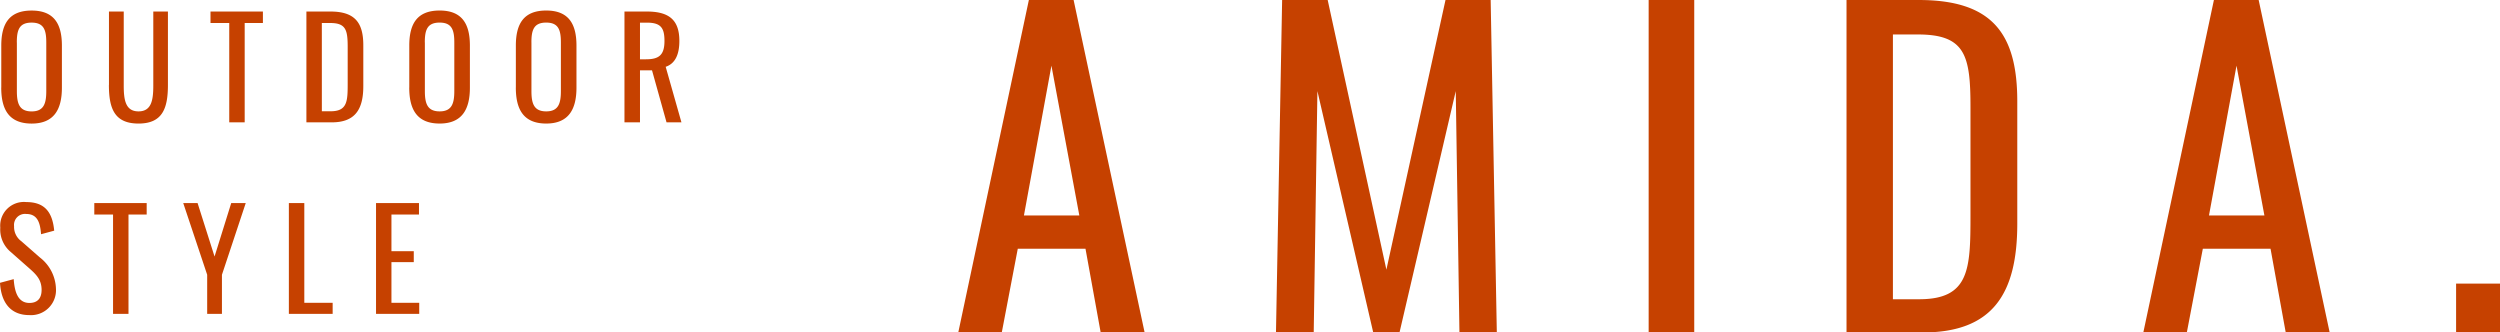
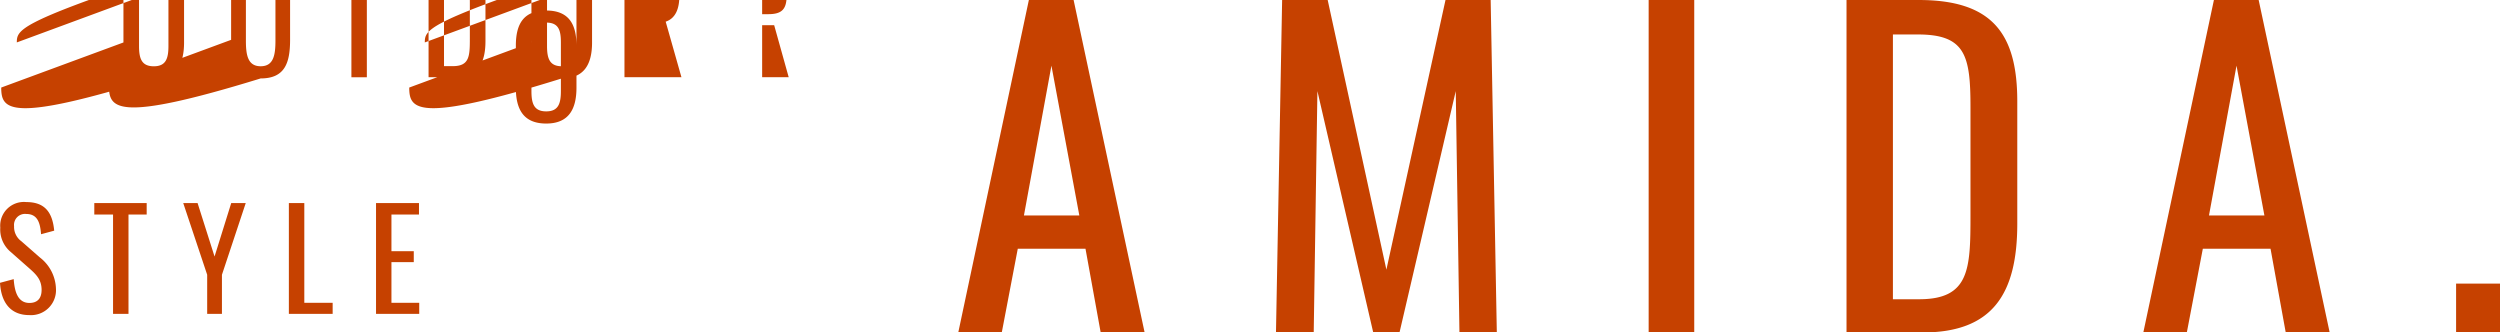
<svg xmlns="http://www.w3.org/2000/svg" width="380.653" height="50.623" viewBox="0 0 380.653 50.623">
-   <path id="Color_Overlay" data-name="Color Overlay" d="M875.286,16976.84v-7.437h6.685v7.438Zm-25.939,0-2.314-12.752H836.723l-2.437,12.752h-6.625l10.75-50.623h6.813l10.813,50.623Zm-11.687-17.812H846.1l-4.248-22.812Zm-55.188,17.813v-50.623h11c11.248,0,15,5.184,15,15.436v18.623c0,10.754-3.809,16.564-14.435,16.564Zm7.064-5.061h4c7.686,0,7.81-4.627,7.81-12.816v-16.437c0-7.811-.75-11.061-8-11.061h-3.809Zm-37.191,5.061v-50.623h6.941v50.623Zm-28.81,0-.562-36.752-8.564,36.752h-4l-8.5-36.752-.562,36.752H695.6l.937-50.623h6.936l8.939,41.059,9-41.059h6.877l.937,50.623Zm-54.625,0-2.313-12.752H656.286l-2.437,12.752h-6.625l10.75-50.623h6.813l10.813,50.623Zm-11.687-17.812h8.436l-4.248-22.812Zm-155.9,10.25,2.083-.562c.124,1.811.584,3.627,2.394,3.627,1.21,0,1.853-.691,1.853-1.982,0-1.52-.771-2.309-1.832-3.25l-2.833-2.5a4.448,4.448,0,0,1-1.628-3.732,3.608,3.608,0,0,1,3.958-3.895c2.688,0,3.979,1.393,4.252,4.354l-2,.541c-.128-1.666-.5-3.084-2.254-3.084a1.673,1.673,0,0,0-1.853,1.857,2.682,2.682,0,0,0,1.1,2.289l2.855,2.5a6.24,6.24,0,0,1,2.42,4.729,3.8,3.8,0,0,1-4.043,4.023C502.856,16974.2,501.484,16972.191,501.318,16969.277Zm57.25,4.73v-16.877h6.54v1.752H560.92v5.58h3.4v1.666h-3.4v6.191h4.231v1.688Zm-13.272,0v-16.877h2.352v15.189h4.316v1.688Zm-12.437,0v-5.957l-3.647-10.92H531.4l2.586,8.146,2.539-8.146h2.211l-3.626,10.92v5.957Zm-14.333,0v-15.125h-2.855v-1.752h7.976v1.752h-2.769v15.125Zm61.332-34.461v-6.395c0-3.332,1.21-5.334,4.623-5.334,3.4,0,4.606,2.023,4.606,5.334v6.416c0,3.311-1.21,5.459-4.606,5.459C581.047,16945.027,579.858,16942.9,579.858,16939.547Zm2.373-6.871v7.391c0,1.875.354,3.107,2.25,3.107,1.879,0,2.233-1.232,2.233-3.107v-7.391c0-1.875-.354-3.021-2.233-3.021C582.585,16929.654,582.232,16930.8,582.232,16932.676Zm-18.6,6.871v-6.395c0-3.332,1.206-5.334,4.623-5.334,3.4,0,4.606,2.023,4.606,5.334v6.416c0,3.311-1.21,5.459-4.606,5.459C564.818,16945.027,563.63,16942.9,563.63,16939.547Zm2.373-6.871v7.391c0,1.875.354,3.107,2.25,3.107,1.875,0,2.233-1.232,2.233-3.107v-7.391c0-1.875-.358-3.021-2.233-3.021C566.357,16929.654,566,16930.8,566,16932.676Zm-48.1,6.475v-11.184h2.25v11.291c0,2.186.273,3.916,2.25,3.916s2.25-1.73,2.25-3.916v-11.291h2.228v11.184c0,3.541-.81,5.877-4.478,5.877C518.714,16945.027,517.9,16942.691,517.9,16939.15Zm-16.395.4v-6.395c0-3.332,1.206-5.334,4.623-5.334,3.4,0,4.606,2.023,4.606,5.334v6.416c0,3.311-1.21,5.459-4.606,5.459C502.69,16945.027,501.506,16942.9,501.506,16939.547Zm2.373-6.871v7.391c0,1.875.354,3.107,2.25,3.107,1.875,0,2.228-1.232,2.228-3.107v-7.391c0-1.875-.354-3.021-2.228-3.021C504.232,16929.654,503.879,16930.8,503.879,16932.676Zm98.919,12.164-2.211-7.918h-1.832v7.918H596.4v-16.873h3.4c3.379,0,4.959,1.27,4.959,4.479,0,1.977-.584,3.434-2.083,3.936l2.4,8.459Zm-4.043-9.6h.895c1.981,0,2.833-.627,2.833-2.791,0-1.982-.541-2.791-2.688-2.791h-1.04Zm-50.791,9.6v-16.873h3.664c3.749,0,5,1.727,5,5.143v6.207c0,3.584-1.27,5.523-4.815,5.523Zm2.352-1.687h1.334c2.565,0,2.6-1.543,2.6-4.27v-5.479c0-2.6-.247-3.691-2.663-3.691h-1.274Zm-14.1,1.688v-15.127h-2.855v-1.746h7.98v1.746h-2.774v15.127Z" transform="translate(-501.318 -16926.217)" fill="#c64100" />
+   <path id="Color_Overlay" data-name="Color Overlay" d="M875.286,16976.84v-7.437h6.685v7.438Zm-25.939,0-2.314-12.752H836.723l-2.437,12.752h-6.625l10.75-50.623h6.813l10.813,50.623Zm-11.687-17.812H846.1l-4.248-22.812Zm-55.188,17.813v-50.623h11c11.248,0,15,5.184,15,15.436v18.623c0,10.754-3.809,16.564-14.435,16.564Zm7.064-5.061h4c7.686,0,7.81-4.627,7.81-12.816v-16.437c0-7.811-.75-11.061-8-11.061h-3.809Zm-37.191,5.061v-50.623h6.941v50.623Zm-28.81,0-.562-36.752-8.564,36.752h-4l-8.5-36.752-.562,36.752H695.6l.937-50.623h6.936l8.939,41.059,9-41.059h6.877l.937,50.623Zm-54.625,0-2.313-12.752H656.286l-2.437,12.752h-6.625l10.75-50.623h6.813l10.813,50.623Zm-11.687-17.812h8.436l-4.248-22.812Zm-155.9,10.25,2.083-.562c.124,1.811.584,3.627,2.394,3.627,1.21,0,1.853-.691,1.853-1.982,0-1.52-.771-2.309-1.832-3.25l-2.833-2.5a4.448,4.448,0,0,1-1.628-3.732,3.608,3.608,0,0,1,3.958-3.895c2.688,0,3.979,1.393,4.252,4.354l-2,.541c-.128-1.666-.5-3.084-2.254-3.084a1.673,1.673,0,0,0-1.853,1.857,2.682,2.682,0,0,0,1.1,2.289l2.855,2.5a6.24,6.24,0,0,1,2.42,4.729,3.8,3.8,0,0,1-4.043,4.023C502.856,16974.2,501.484,16972.191,501.318,16969.277Zm57.25,4.73v-16.877h6.54v1.752H560.92v5.58h3.4v1.666h-3.4v6.191h4.231v1.688Zm-13.272,0v-16.877h2.352v15.189h4.316v1.688Zm-12.437,0v-5.957l-3.647-10.92H531.4l2.586,8.146,2.539-8.146h2.211l-3.626,10.92v5.957Zm-14.333,0v-15.125h-2.855v-1.752h7.976v1.752h-2.769v15.125Zm61.332-34.461v-6.395c0-3.332,1.21-5.334,4.623-5.334,3.4,0,4.606,2.023,4.606,5.334v6.416c0,3.311-1.21,5.459-4.606,5.459C581.047,16945.027,579.858,16942.9,579.858,16939.547Zm2.373-6.871v7.391c0,1.875.354,3.107,2.25,3.107,1.879,0,2.233-1.232,2.233-3.107v-7.391c0-1.875-.354-3.021-2.233-3.021C582.585,16929.654,582.232,16930.8,582.232,16932.676Zv-6.395c0-3.332,1.206-5.334,4.623-5.334,3.4,0,4.606,2.023,4.606,5.334v6.416c0,3.311-1.21,5.459-4.606,5.459C564.818,16945.027,563.63,16942.9,563.63,16939.547Zm2.373-6.871v7.391c0,1.875.354,3.107,2.25,3.107,1.875,0,2.233-1.232,2.233-3.107v-7.391c0-1.875-.358-3.021-2.233-3.021C566.357,16929.654,566,16930.8,566,16932.676Zm-48.1,6.475v-11.184h2.25v11.291c0,2.186.273,3.916,2.25,3.916s2.25-1.73,2.25-3.916v-11.291h2.228v11.184c0,3.541-.81,5.877-4.478,5.877C518.714,16945.027,517.9,16942.691,517.9,16939.15Zm-16.395.4v-6.395c0-3.332,1.206-5.334,4.623-5.334,3.4,0,4.606,2.023,4.606,5.334v6.416c0,3.311-1.21,5.459-4.606,5.459C502.69,16945.027,501.506,16942.9,501.506,16939.547Zm2.373-6.871v7.391c0,1.875.354,3.107,2.25,3.107,1.875,0,2.228-1.232,2.228-3.107v-7.391c0-1.875-.354-3.021-2.228-3.021C504.232,16929.654,503.879,16930.8,503.879,16932.676Zm98.919,12.164-2.211-7.918h-1.832v7.918H596.4v-16.873h3.4c3.379,0,4.959,1.27,4.959,4.479,0,1.977-.584,3.434-2.083,3.936l2.4,8.459Zm-4.043-9.6h.895c1.981,0,2.833-.627,2.833-2.791,0-1.982-.541-2.791-2.688-2.791h-1.04Zm-50.791,9.6v-16.873h3.664c3.749,0,5,1.727,5,5.143v6.207c0,3.584-1.27,5.523-4.815,5.523Zm2.352-1.687h1.334c2.565,0,2.6-1.543,2.6-4.27v-5.479c0-2.6-.247-3.691-2.663-3.691h-1.274Zm-14.1,1.688v-15.127h-2.855v-1.746h7.98v1.746h-2.774v15.127Z" transform="translate(-501.318 -16926.217)" fill="#c64100" />
</svg>